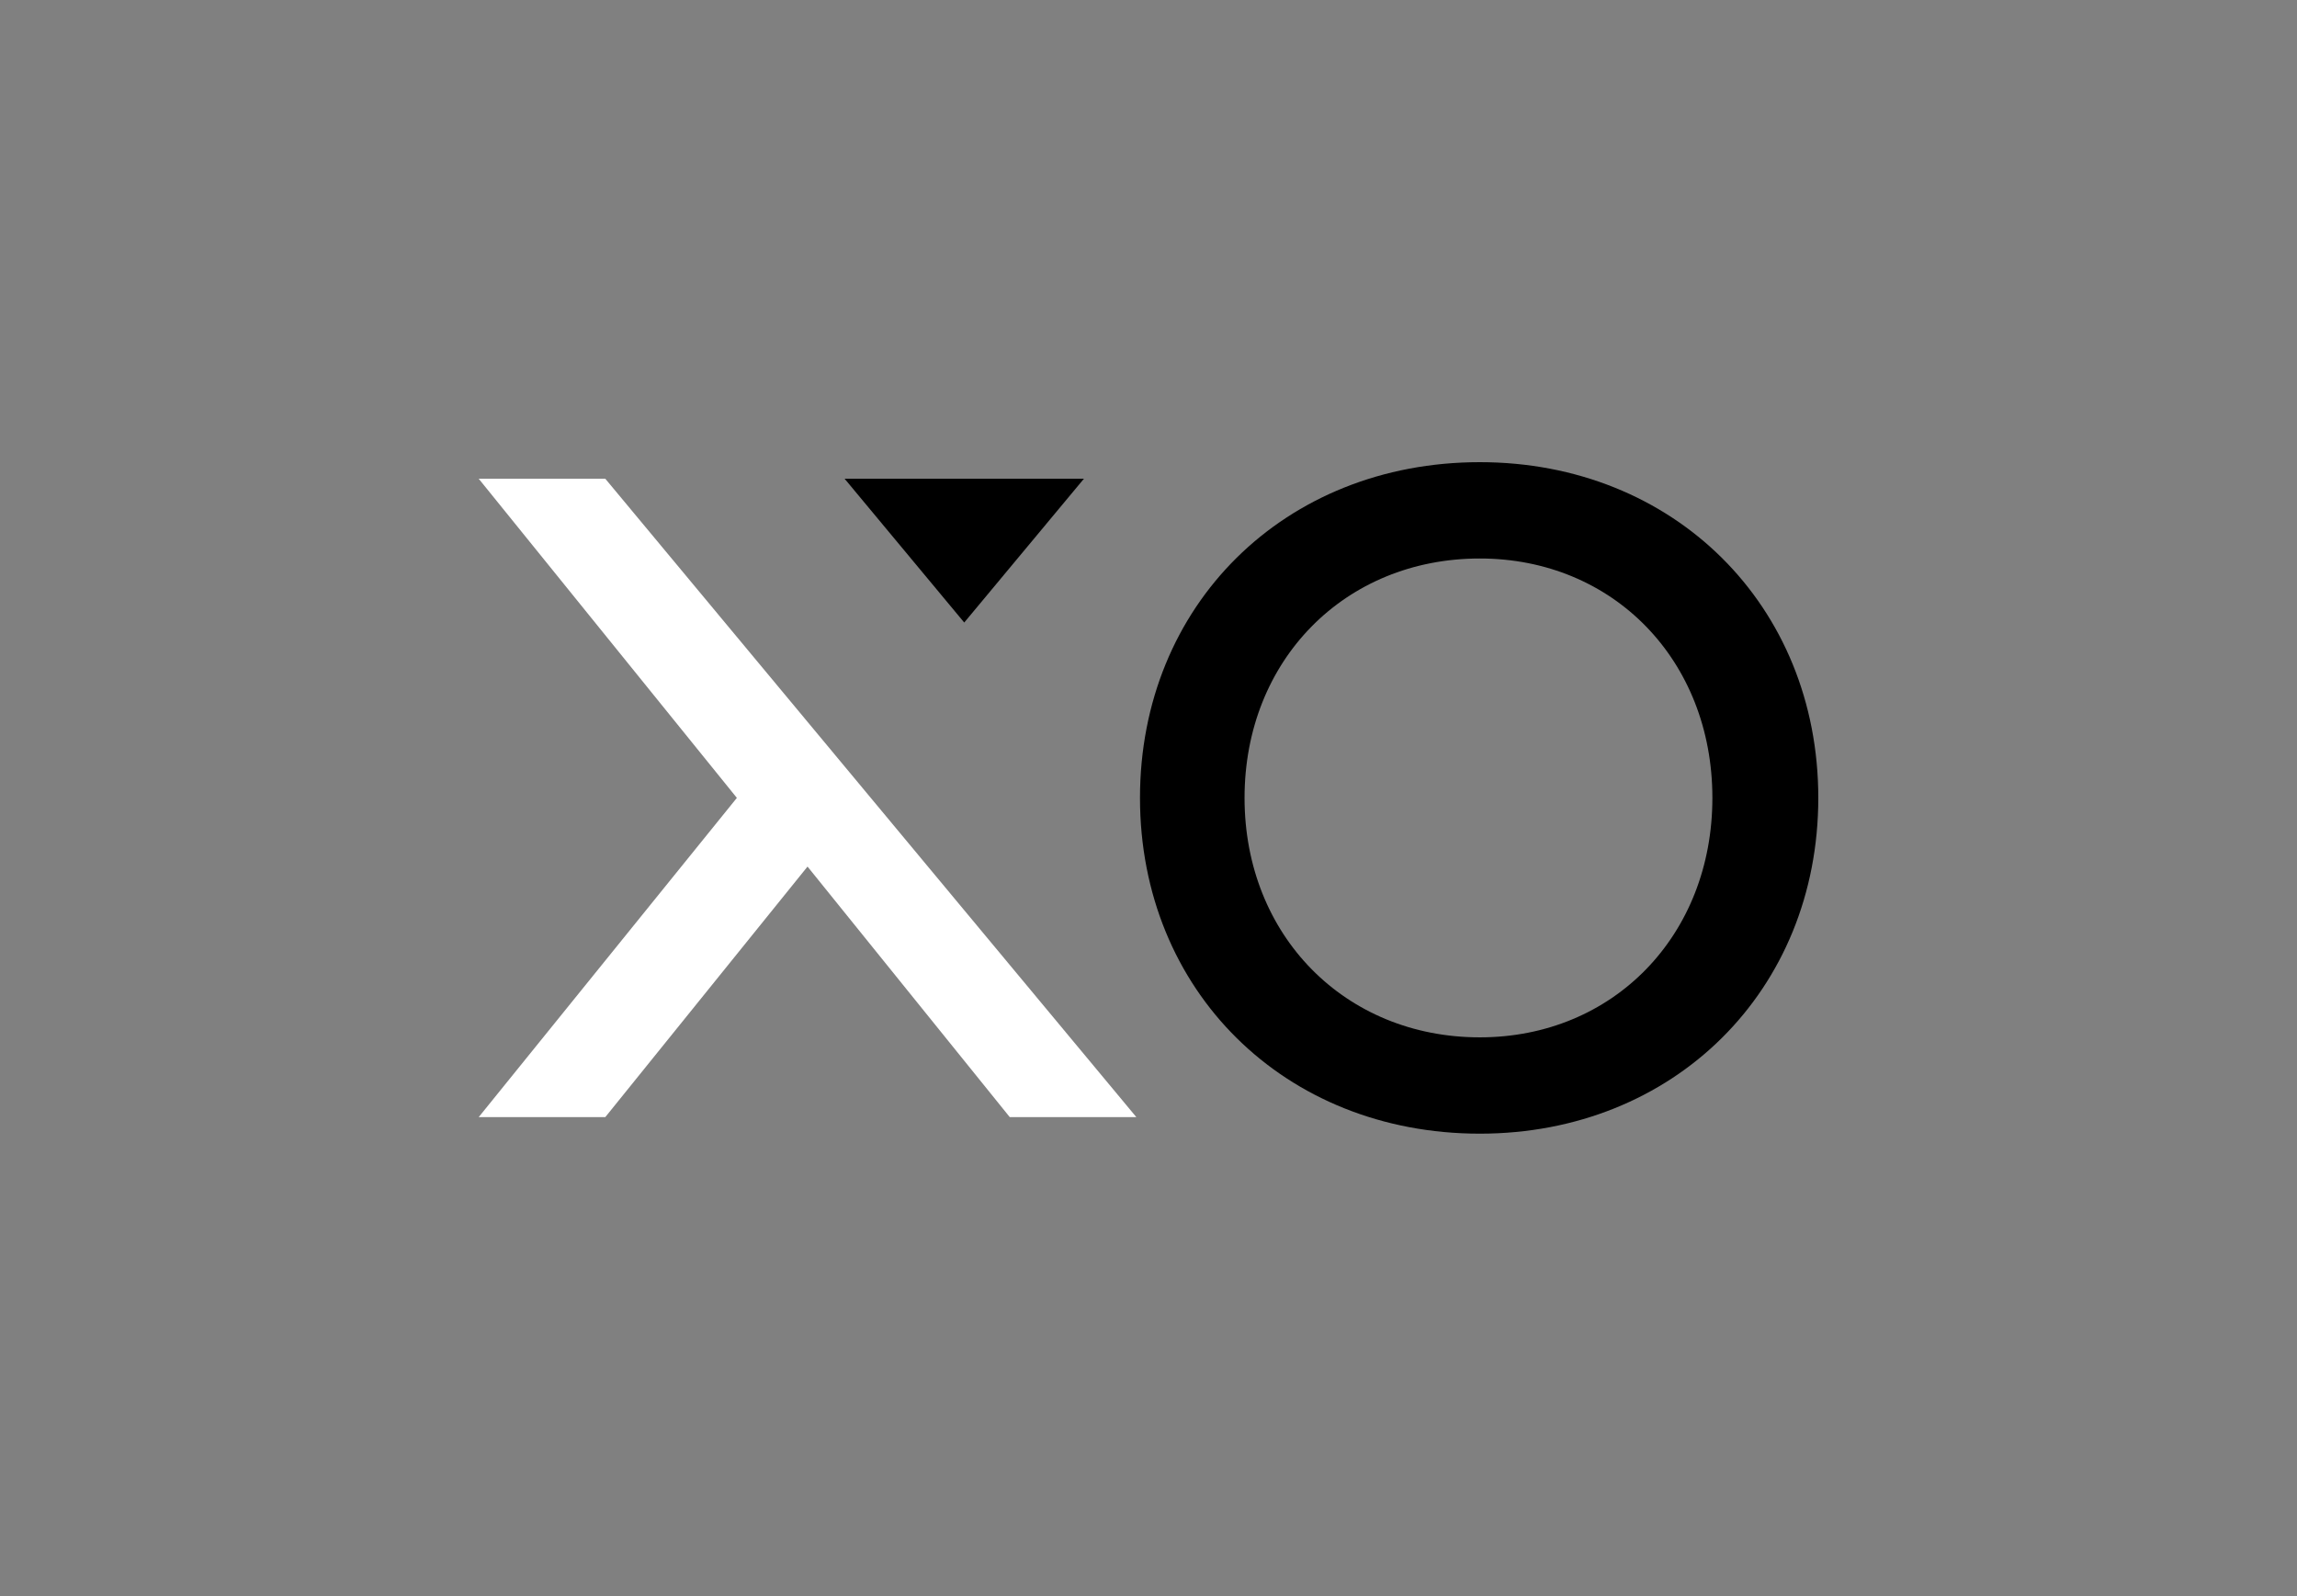
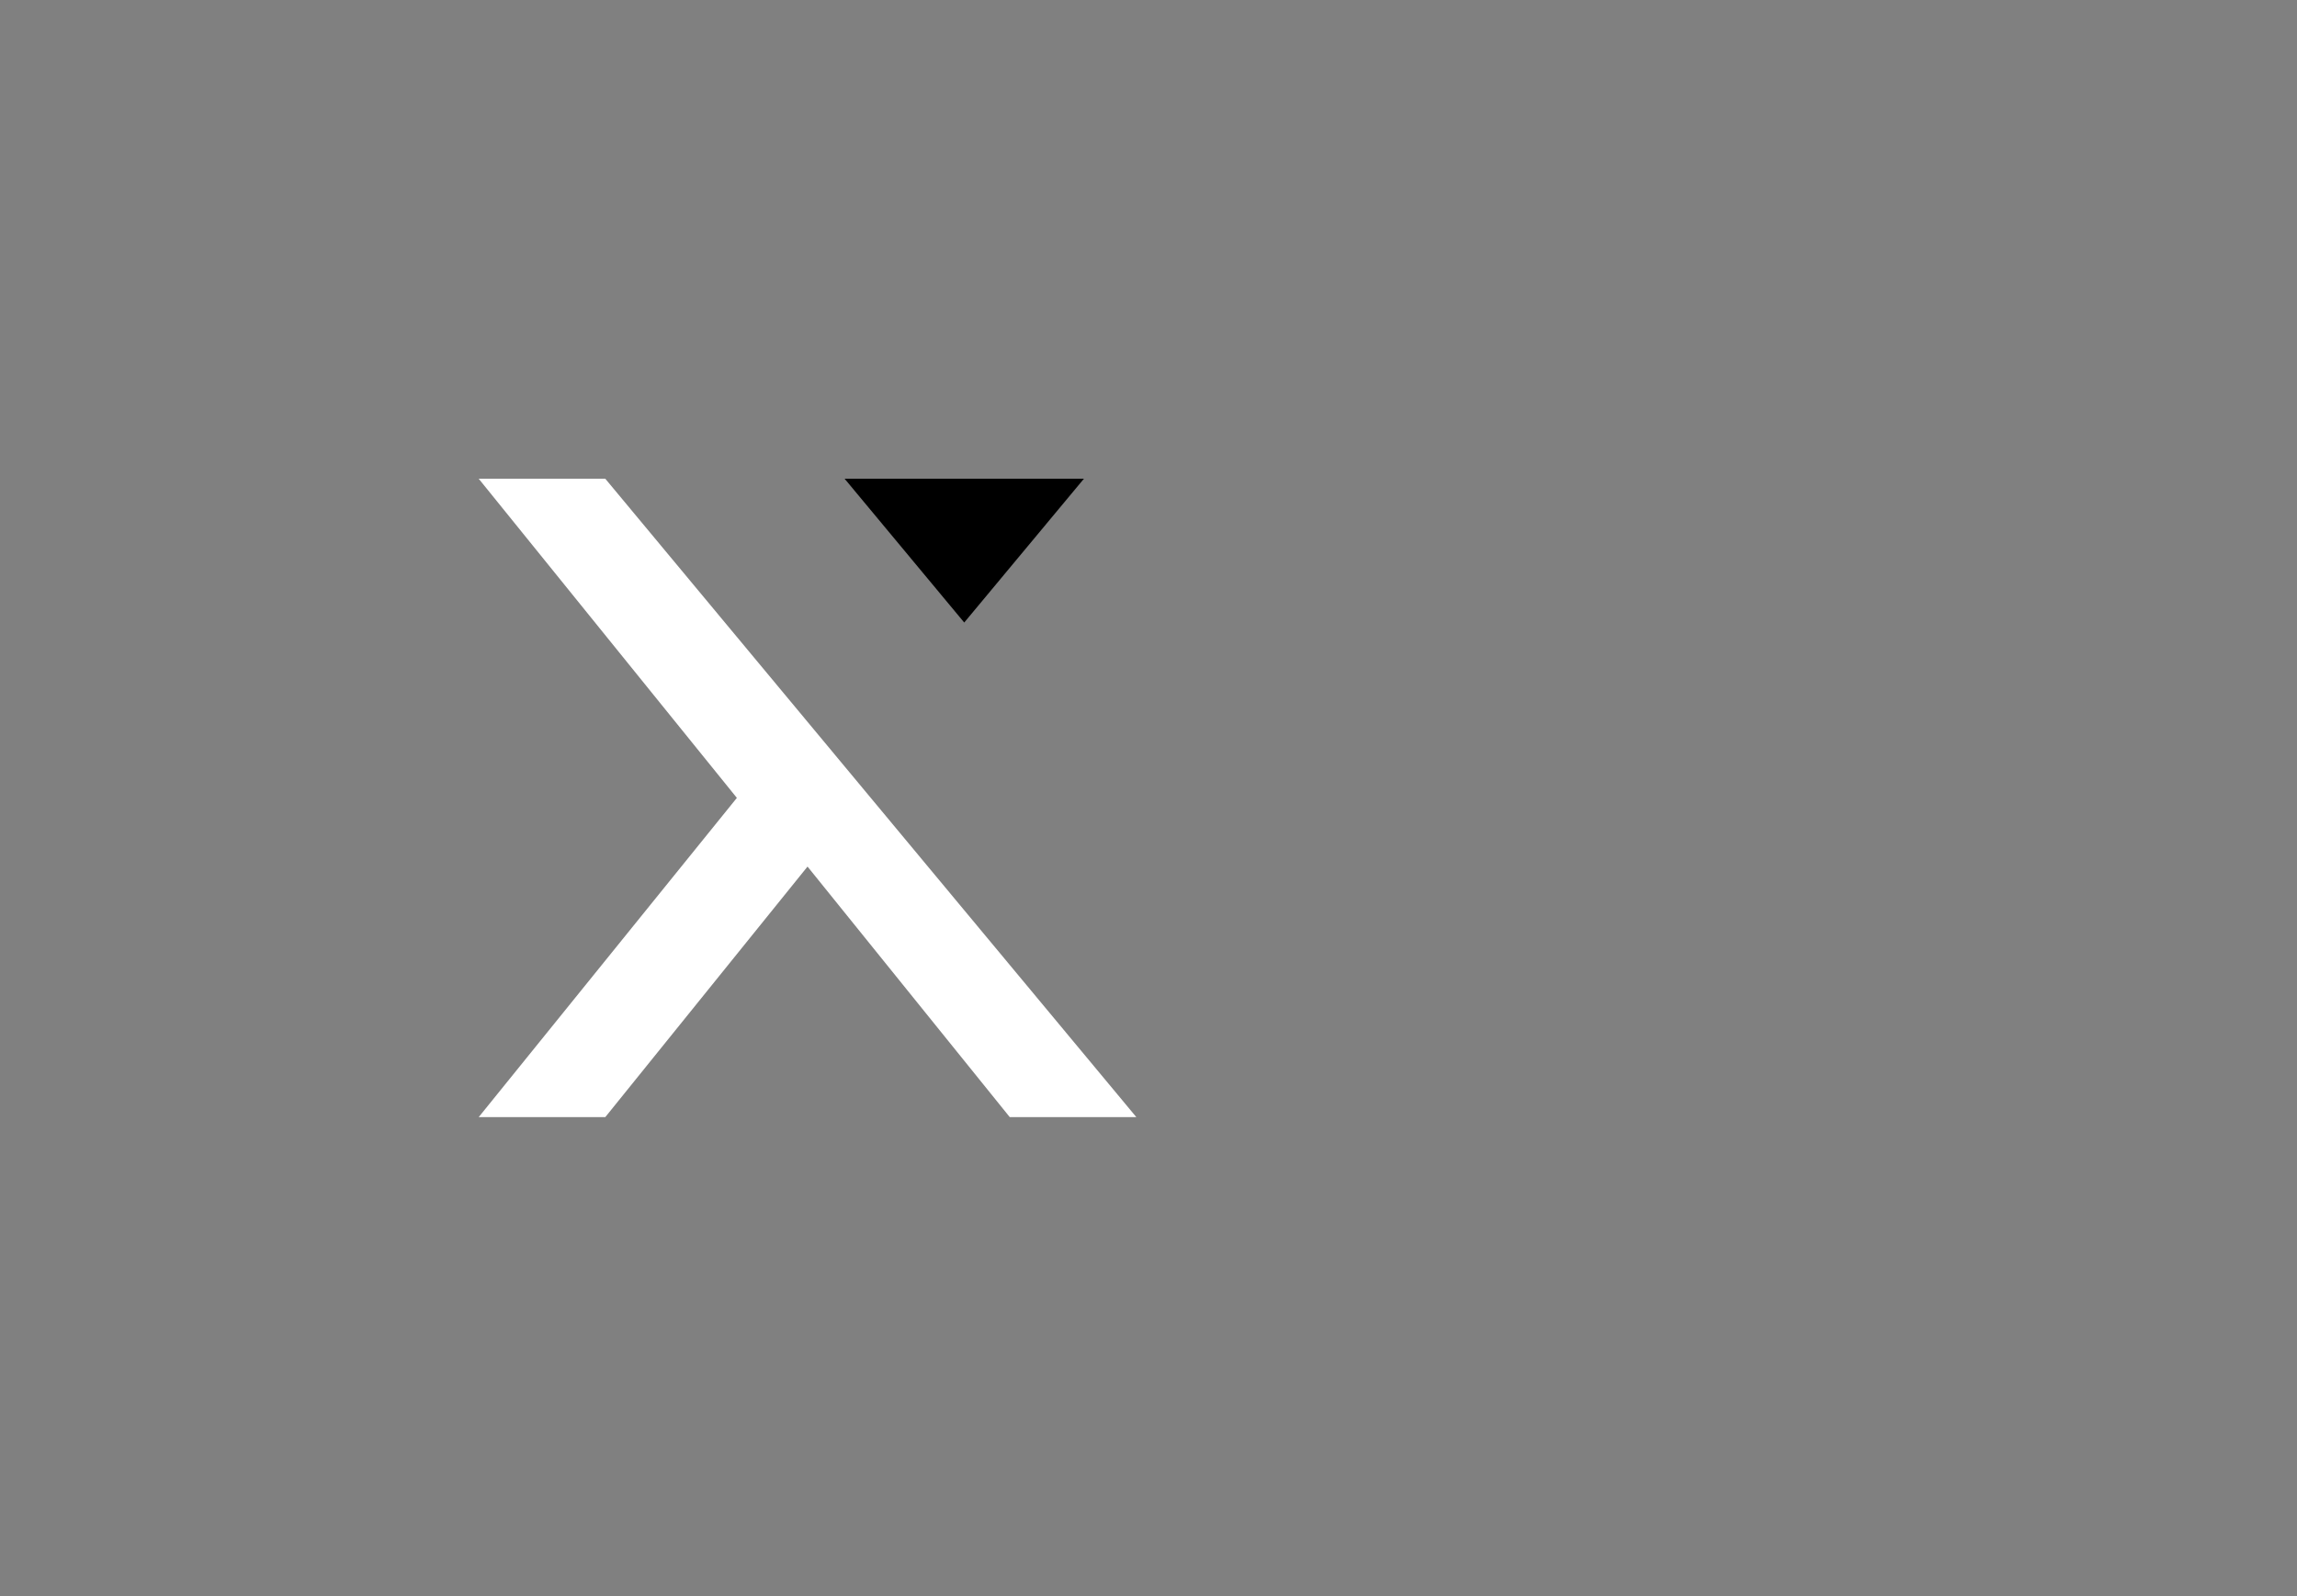
<svg xmlns="http://www.w3.org/2000/svg" class="position-absolute" viewBox="0 0 340.06 236.32">
  <rect x="0" y="0" width="340.06" height="236.32" fill="#808080" stroke="none" />
  <defs>
    <style>.cls-1{fill:white;}  .cls-2{fill:black;}  .cls-3{fill:none;}</style>
  </defs>
  <g id="Logo">
    <polygon class="cls-1" points="168.23 165.38 89.61 70.87 70.87 70.87 109.09 118.12 70.87 165.38 89.61 165.38 119.55 128.29 149.49 165.38 168.23 165.38" />
-     <path class="cls-2" d="M269.19,118.12c0,28.52-21.39,49.71-50.11,49.71-28.92,0-50.31-21.19-50.31-49.71s21.39-49.7,50.31-49.7C247.8,68.42,269.19,89.61,269.19,118.12Zm-15.68,0c0-20.37-14.67-35.44-34.43-35.44-20,0-34.83,15.07-34.83,35.44s14.87,35.45,34.83,35.45C238.84,153.57,253.51,138.49,253.51,118.12Z" />
    <polygon class="cls-2" points="160.47 70.87 142.75 92.16 125.04 70.87 160.47 70.87" />
  </g>
  <g id="Abstände">
    <polygon class="cls-3" points="70.87 35.43 92.16 53.15 70.87 70.87 70.87 35.43" />
-     <polygon class="cls-3" points="304.63 117.13 286.91 138.42 269.19 117.13 304.63 117.13" />
    <polygon class="cls-3" points="340.06 117.13 322.34 138.42 304.63 117.13 340.06 117.13" />
-     <polygon class="cls-3" points="35.43 70.87 17.72 92.16 0 70.87 35.43 70.87" />
-     <polygon class="cls-3" points="70.87 70.87 53.15 92.16 35.43 70.87 70.87 70.87" />
-     <polygon class="cls-3" points="89.6 200.89 110.9 218.6 89.6 236.32 89.6 200.89" />
    <polygon class="cls-3" points="89.6 165.45 110.9 183.17 89.6 200.89 89.6 165.45" />
    <polygon class="cls-3" points="70.87 0 92.16 17.72 70.87 35.43 70.87 0" />
  </g>
</svg>